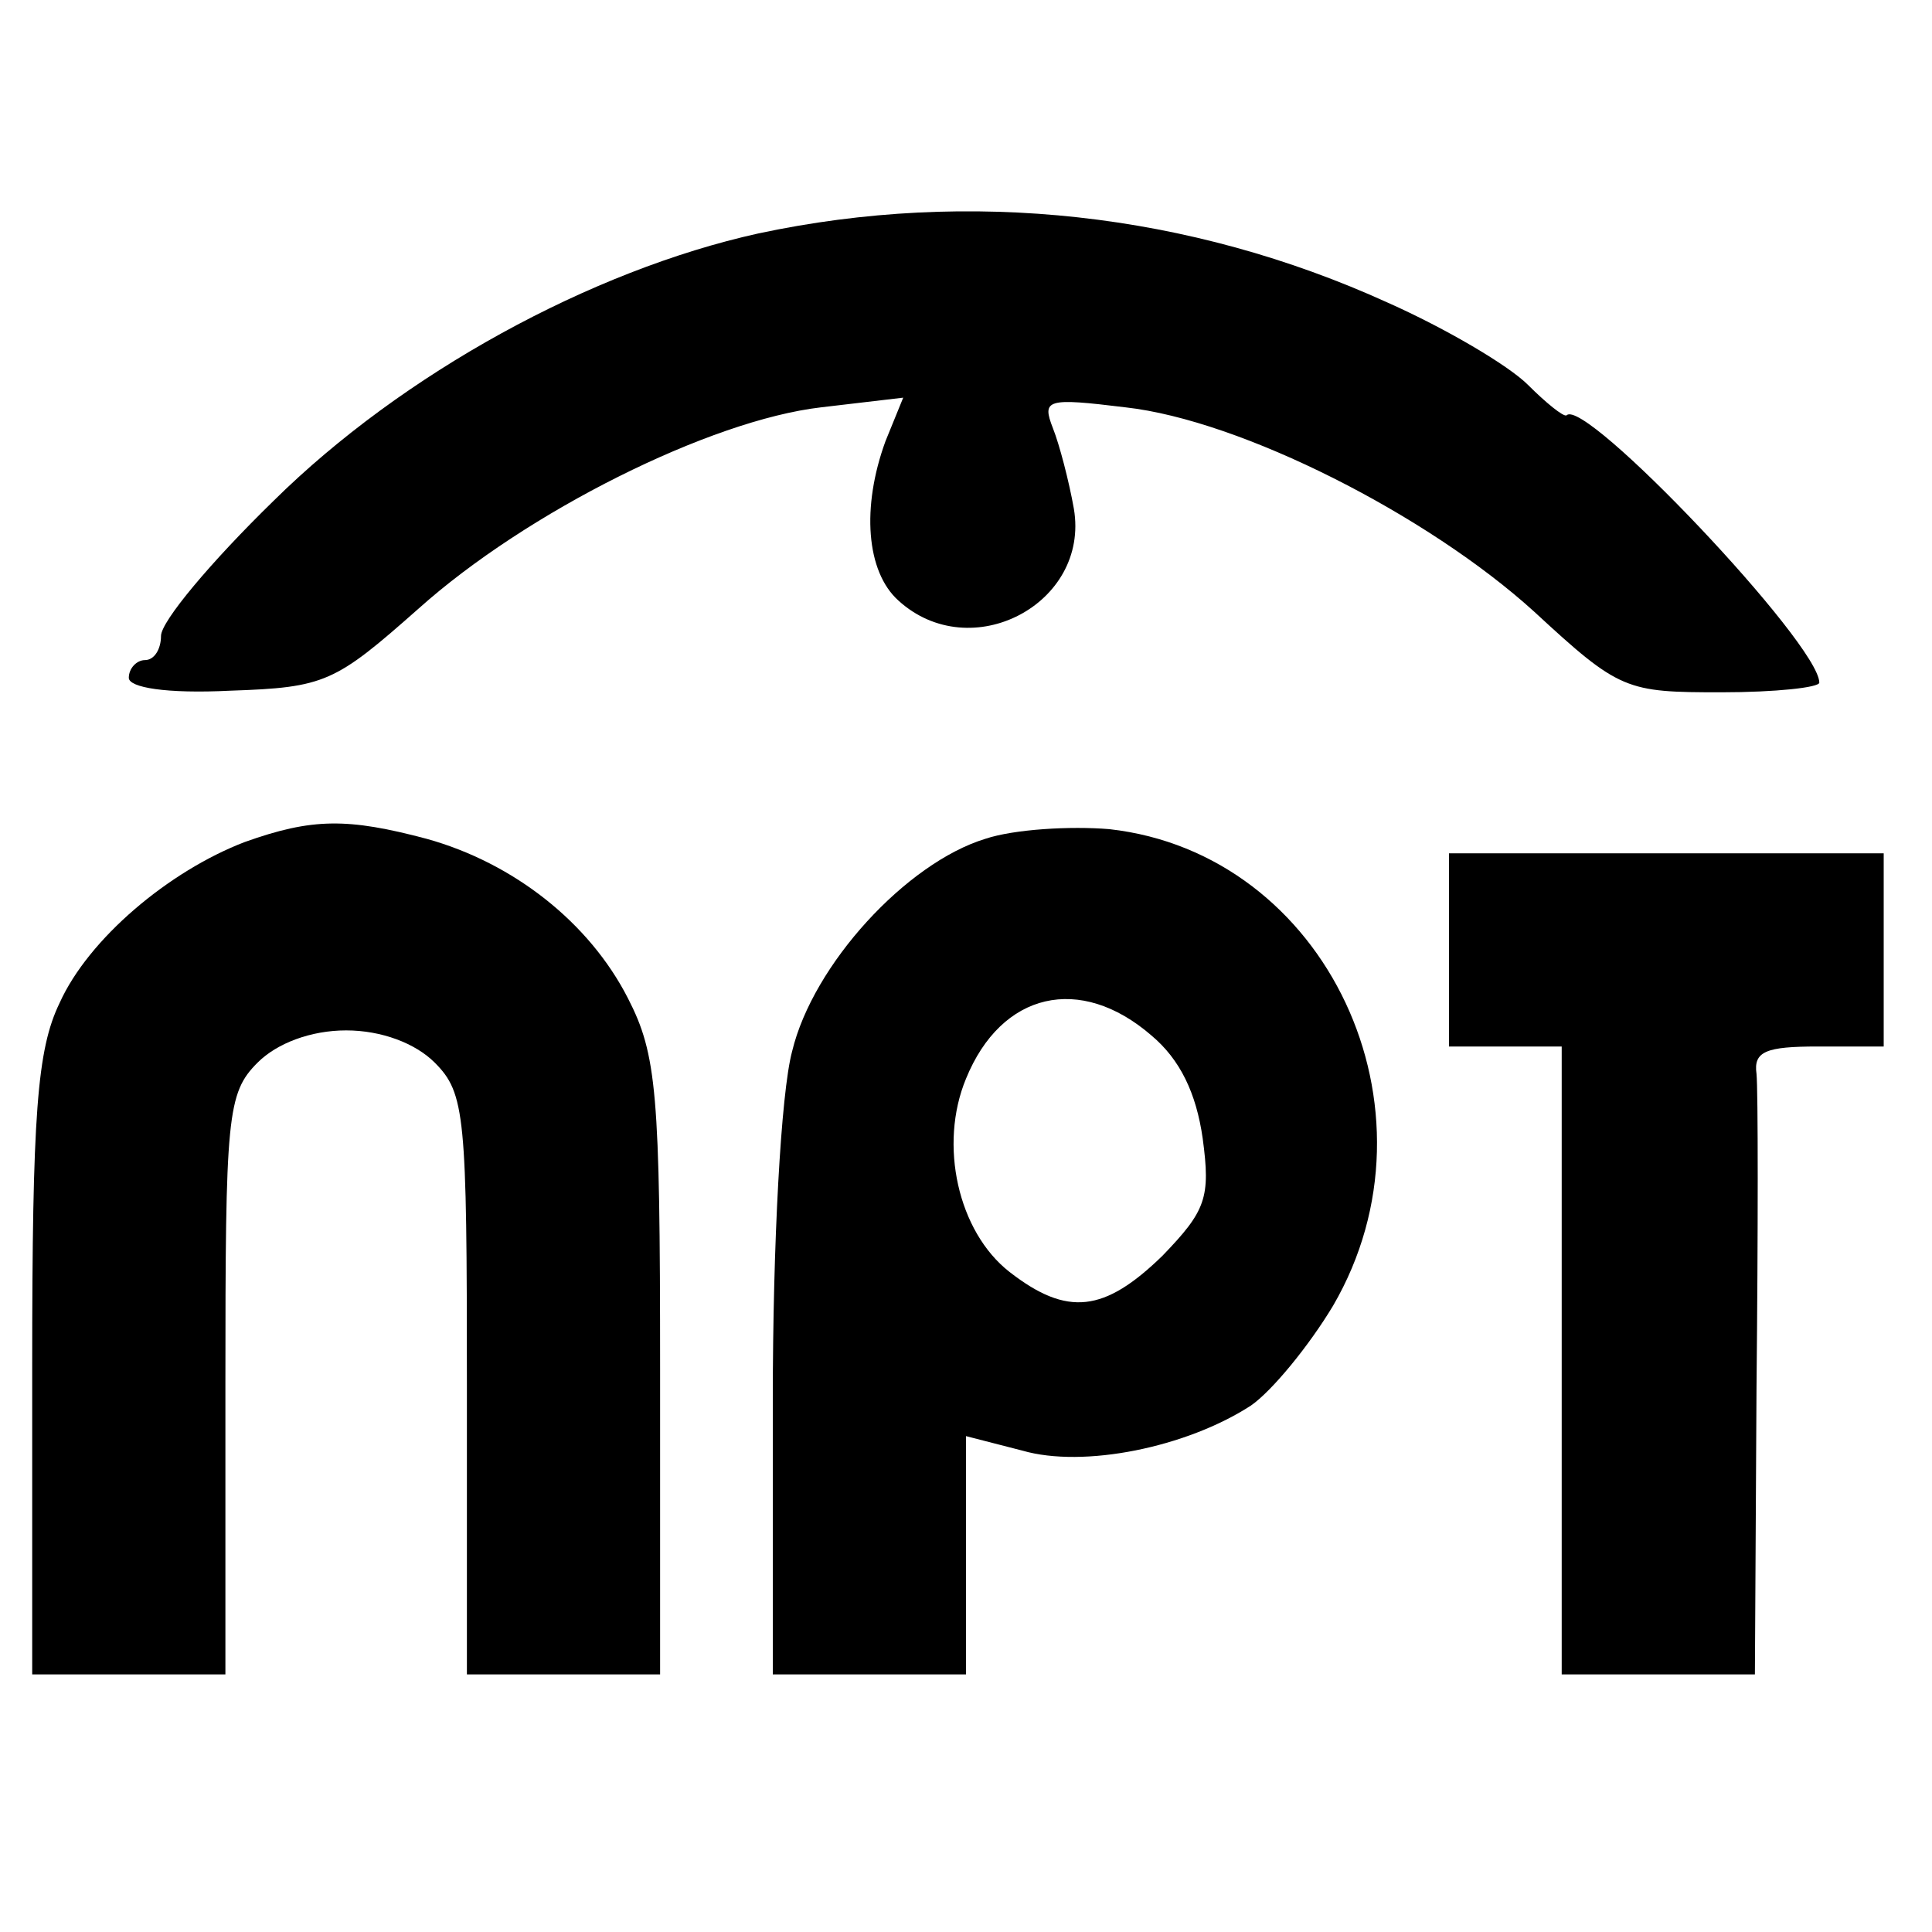
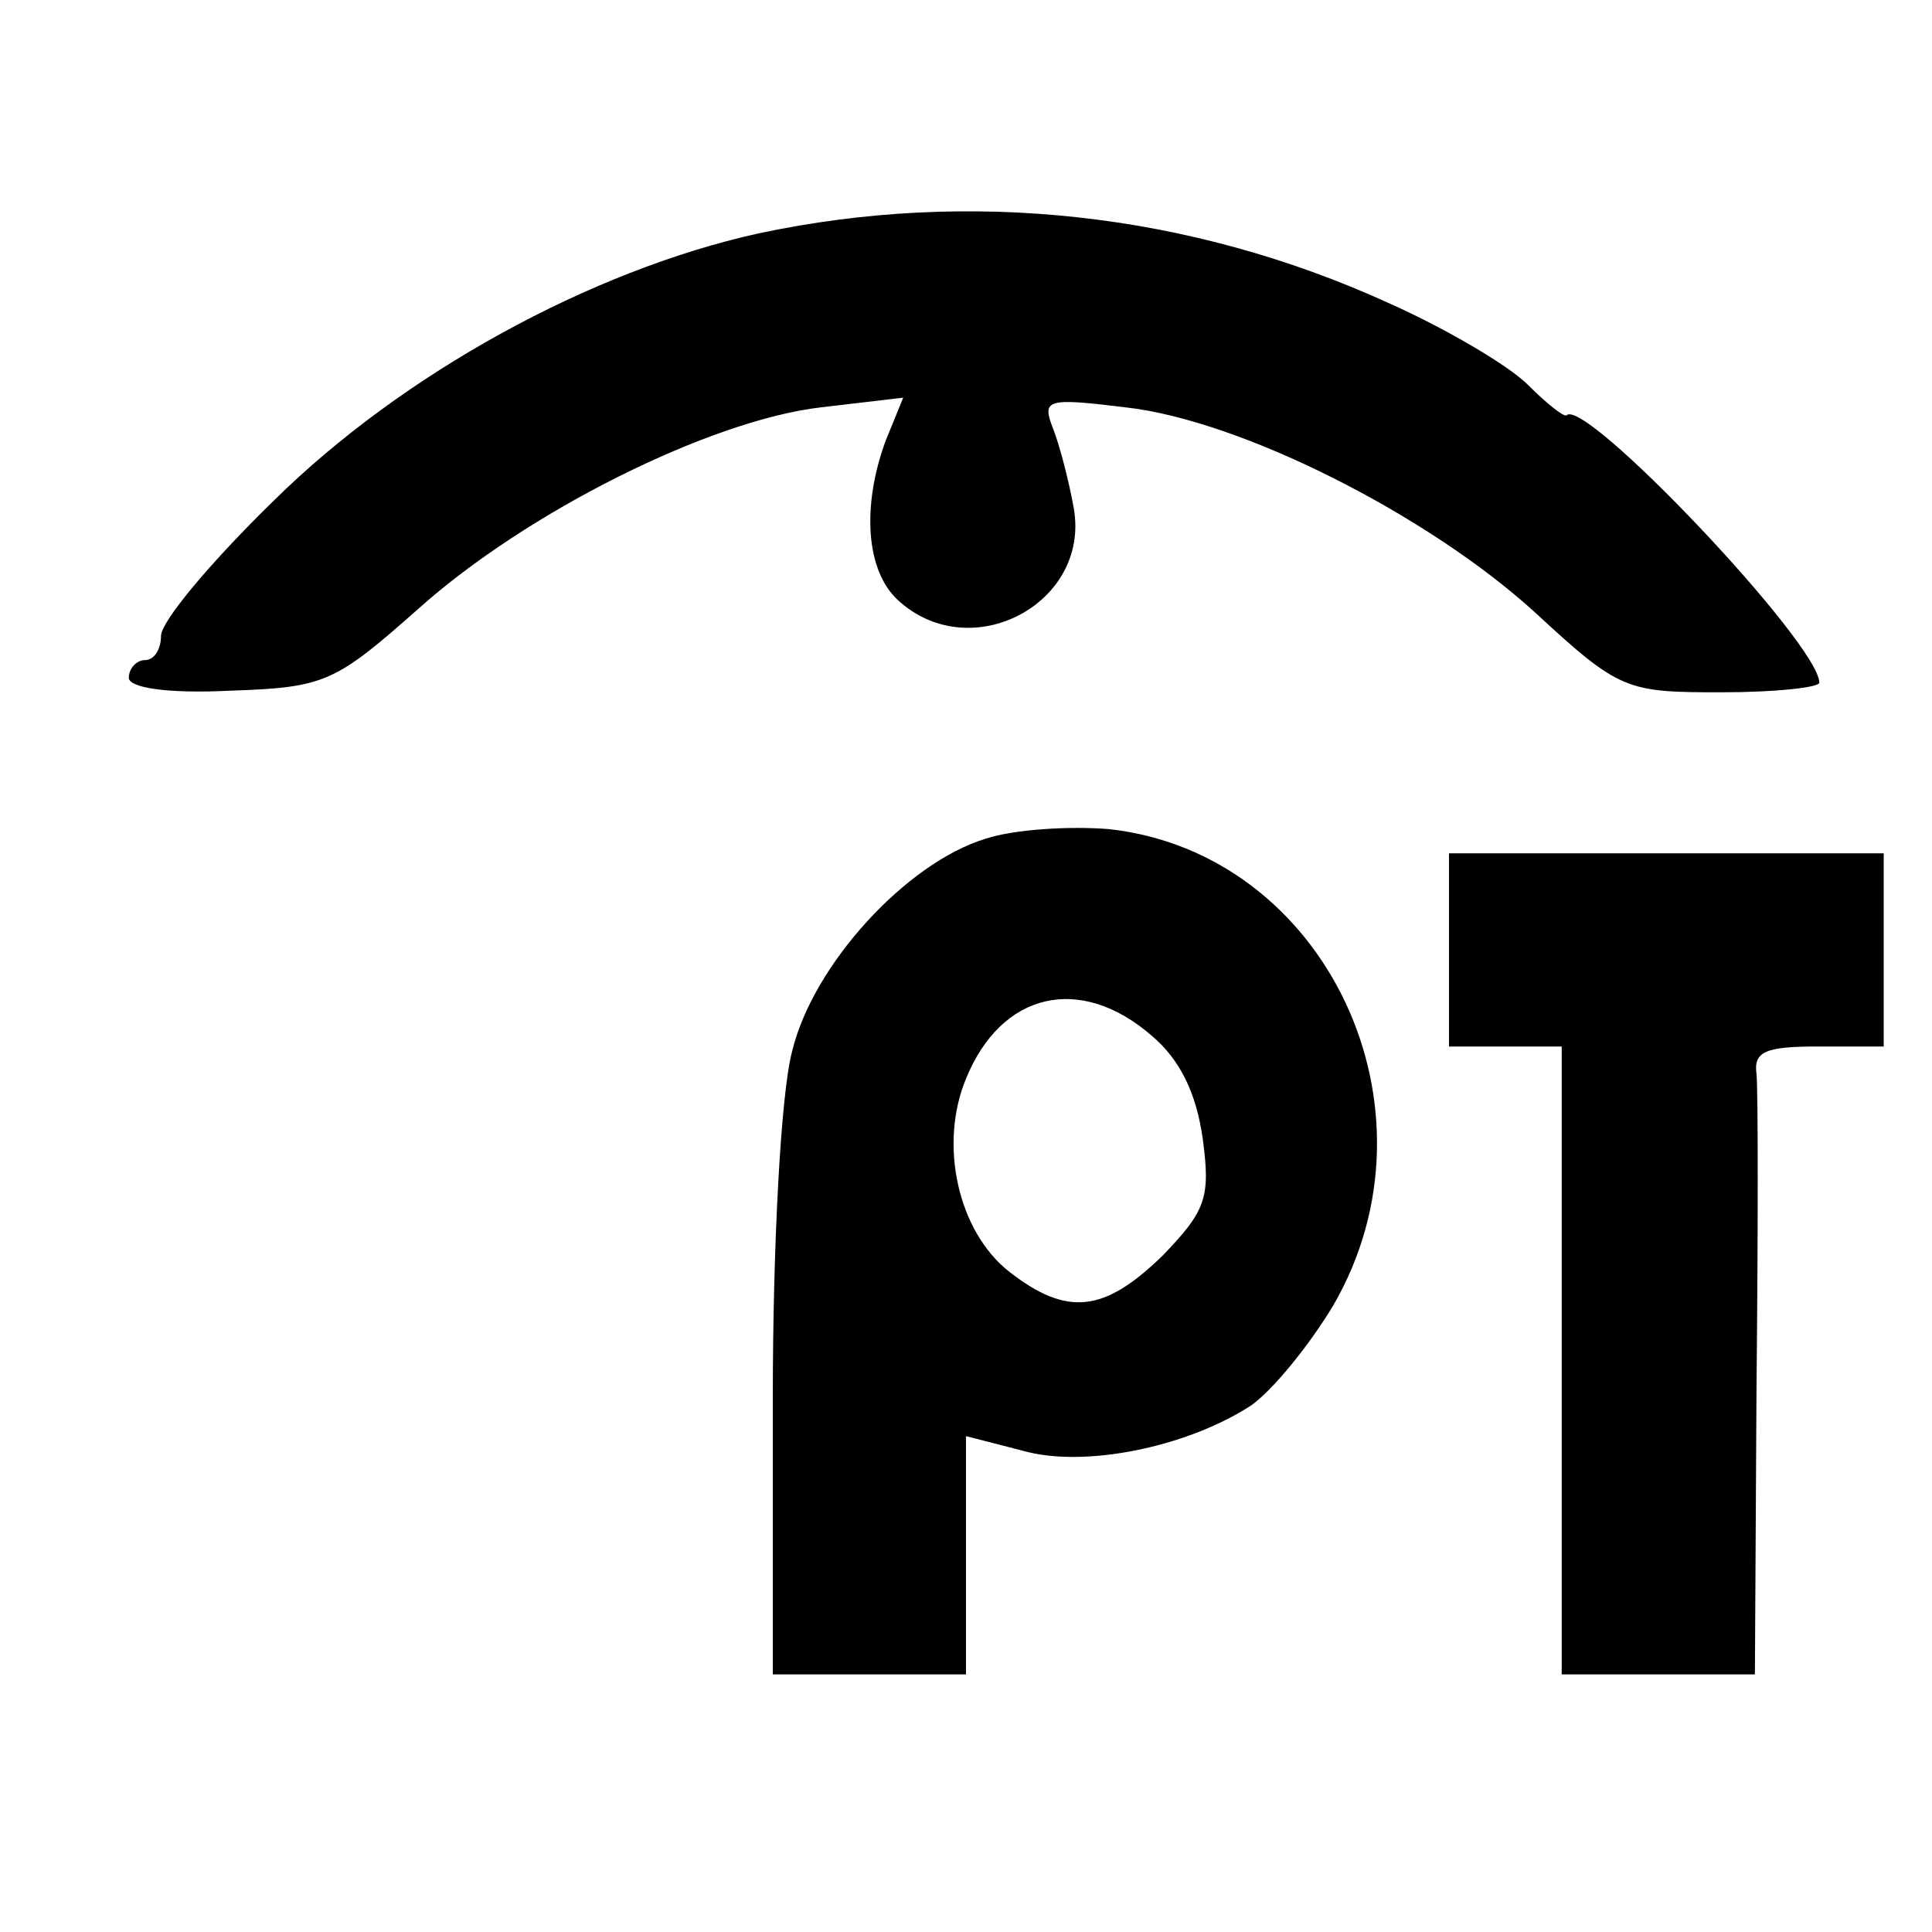
<svg xmlns="http://www.w3.org/2000/svg" version="1.0" width="120pt" height="120pt" viewBox="0 0 120 120" preserveAspectRatio="xMidYMid meet">
  <g transform="translate(0,120) scale(0.1,-0.1)" fill="#000000" stroke="none">
    <path d="M471 1055 c-104 -23 -221 -87 -301 -166 -39 -38 -70 -75 -70 -84 0 -8 -4 -15 -10 -15 -5 0 -10 -5 -10 -11 0 -6 23 -10 63 -8 59 2 65 5 117 51 67 60 181 117 250 125 l51 6 -11 -27 c-15 -41 -12 -81 8 -99 45 -41 119 -2 109 57 -3 17 -9 40 -13 50 -7 18 -4 19 45 13 72 -8 188 -67 254 -127 53 -49 57 -50 116 -50 34 0 61 3 61 6 0 24 -146 178 -157 166 -2 -1 -13 8 -24 19 -12 12 -51 35 -87 51 -123 56 -260 71 -391 43z" />
-     <path d="M152 677 c-47 -18 -97 -60 -115 -100 -14 -29 -17 -69 -17 -226 l0 -191 60 0 60 0 0 180 c0 167 1 181 20 200 12 12 33 20 55 20 22 0 43 -8 55 -20 19 -19 20 -33 20 -200 l0 -180 60 0 60 0 0 190 c0 171 -2 195 -20 230 -24 47 -71 84 -125 99 -49 13 -71 13 -113 -2z" />
    <path d="M612 679 c-49 -15 -107 -78 -120 -132 -7 -26 -12 -120 -12 -216 l0 -171 60 0 60 0 0 74 0 74 35 -9 c38 -11 102 2 142 28 13 9 36 37 51 62 71 122 -4 281 -139 296 -24 2 -59 0 -77 -6z m103 -122 c18 -15 28 -36 32 -64 5 -37 2 -45 -25 -73 -36 -35 -59 -38 -95 -10 -32 25 -44 79 -27 120 22 54 71 65 115 27z" />
    <path d="M900 610 l0 -60 35 0 35 0 0 -195 0 -195 60 0 60 0 1 178 c1 97 1 185 0 195 -2 14 6 17 38 17 l41 0 0 60 0 60 -135 0 -135 0 0 -60z" />
  </g>
</svg>